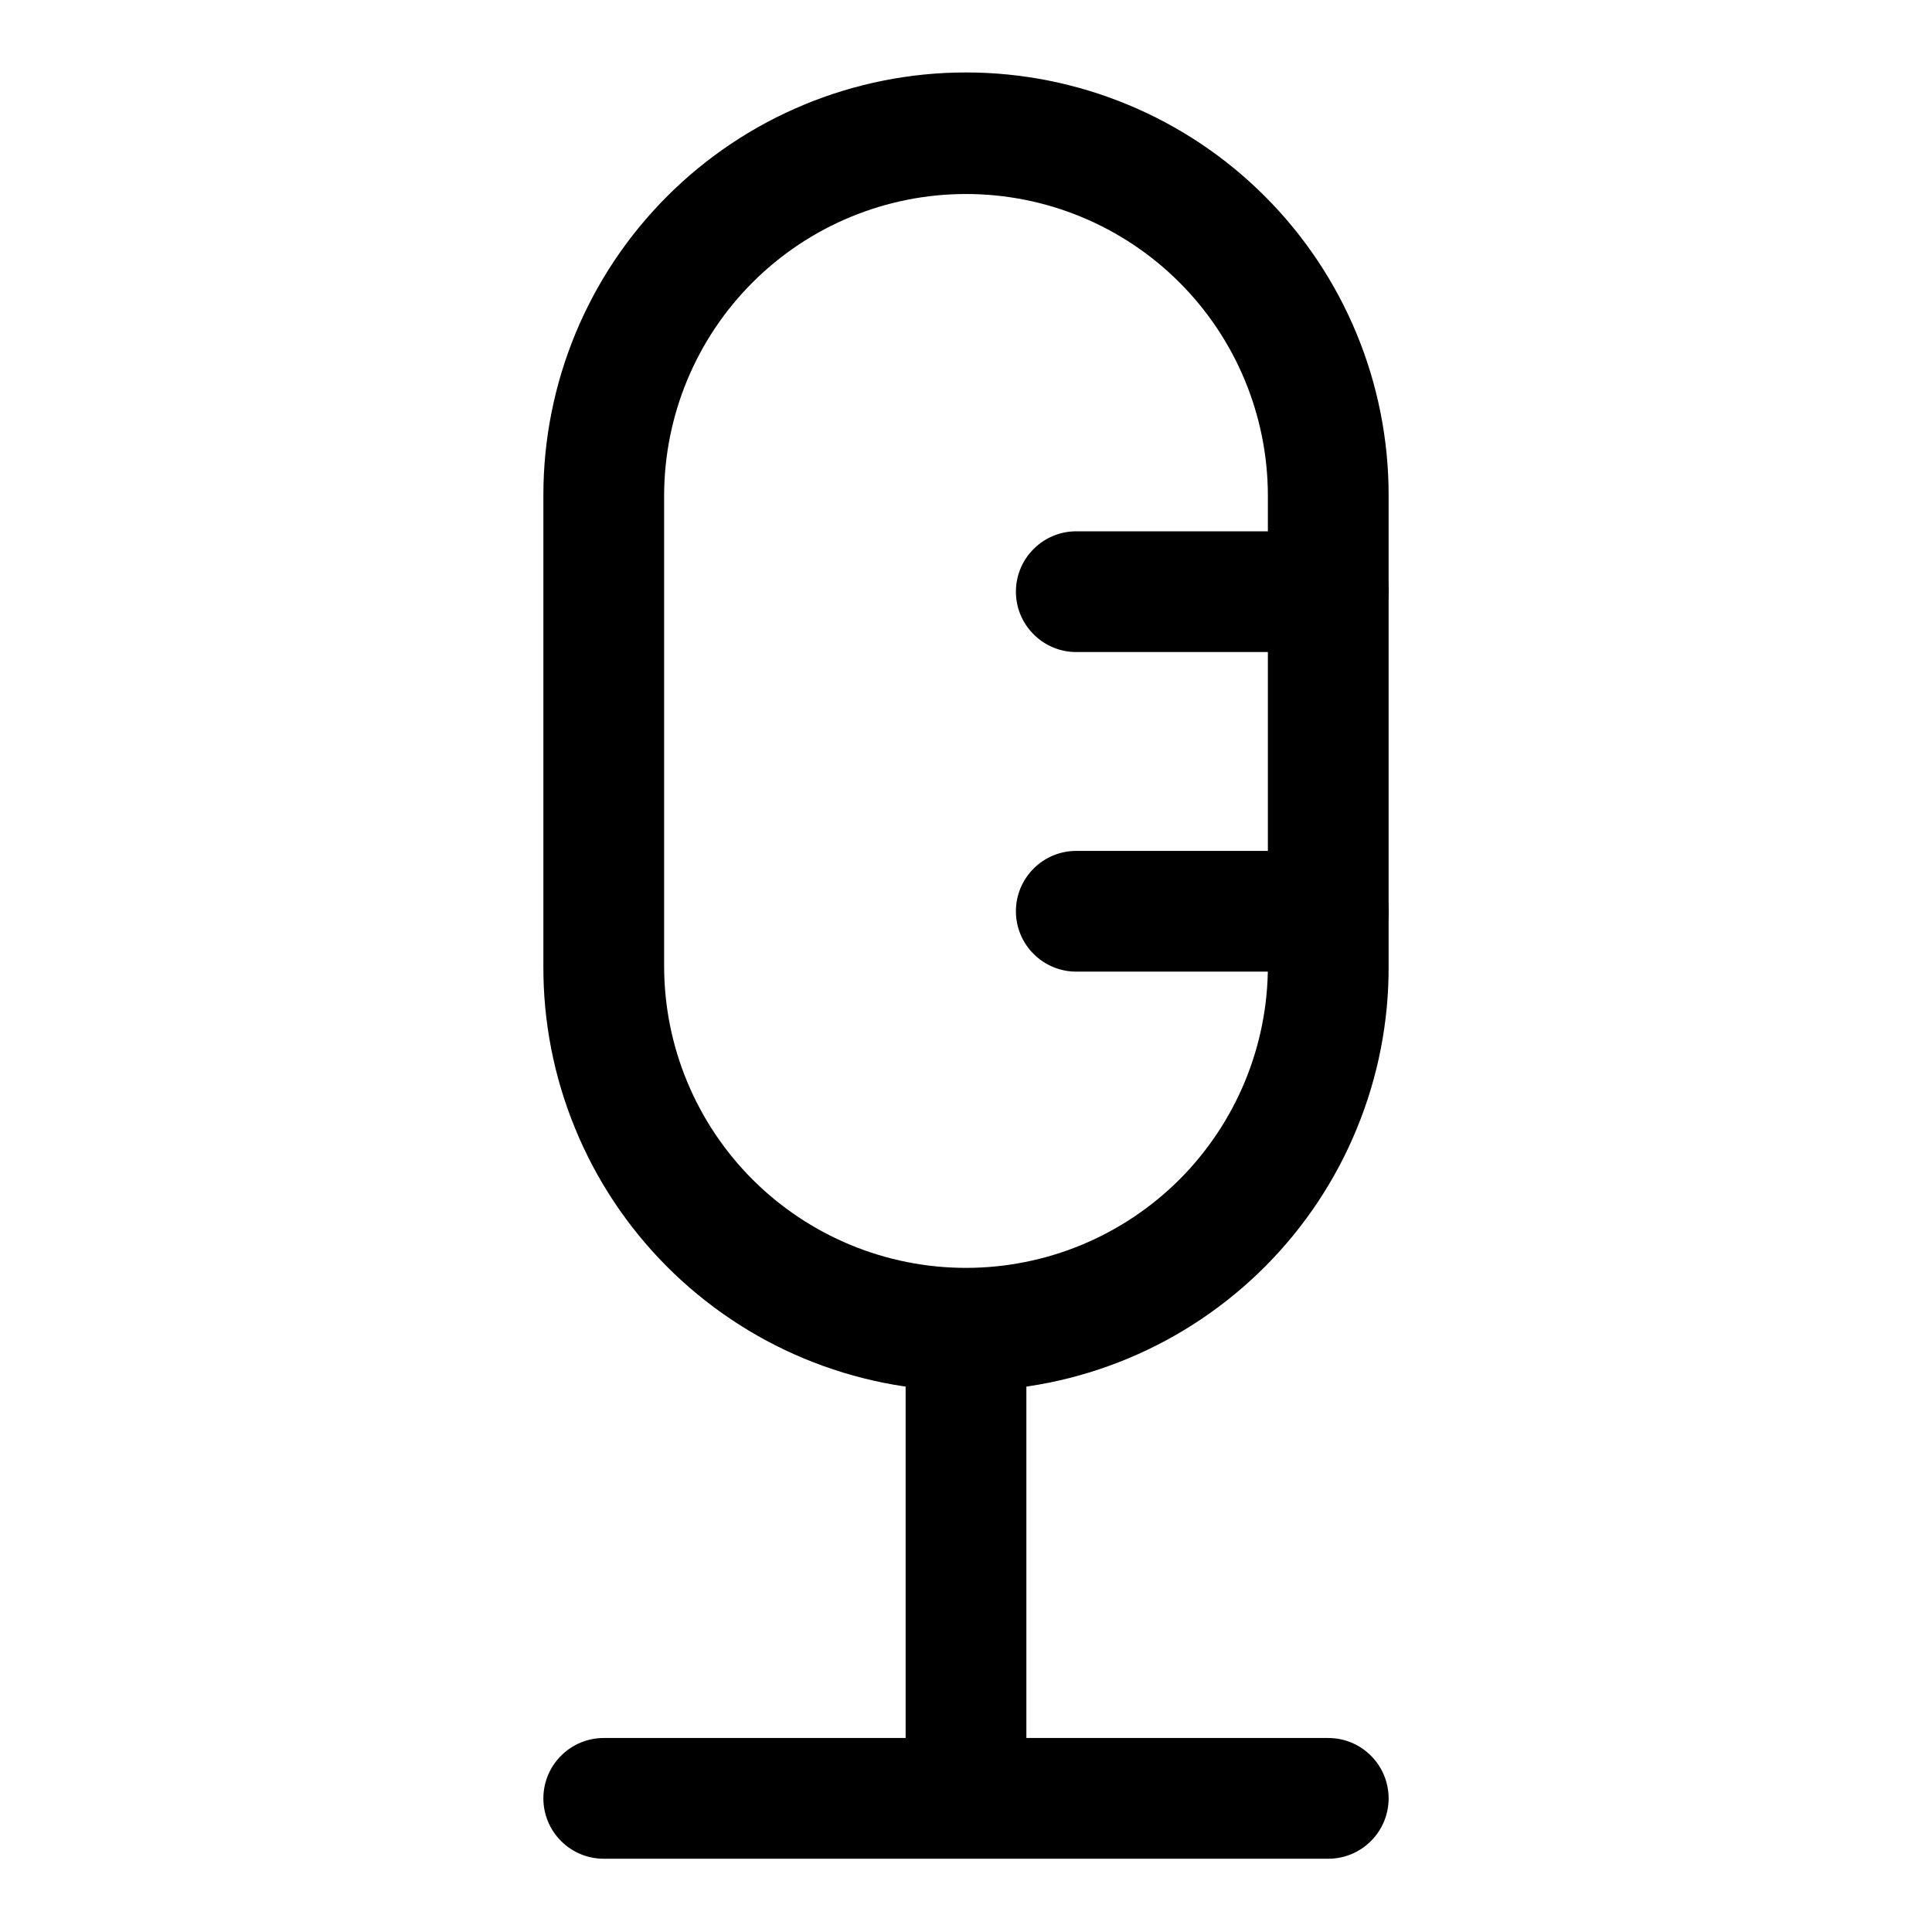
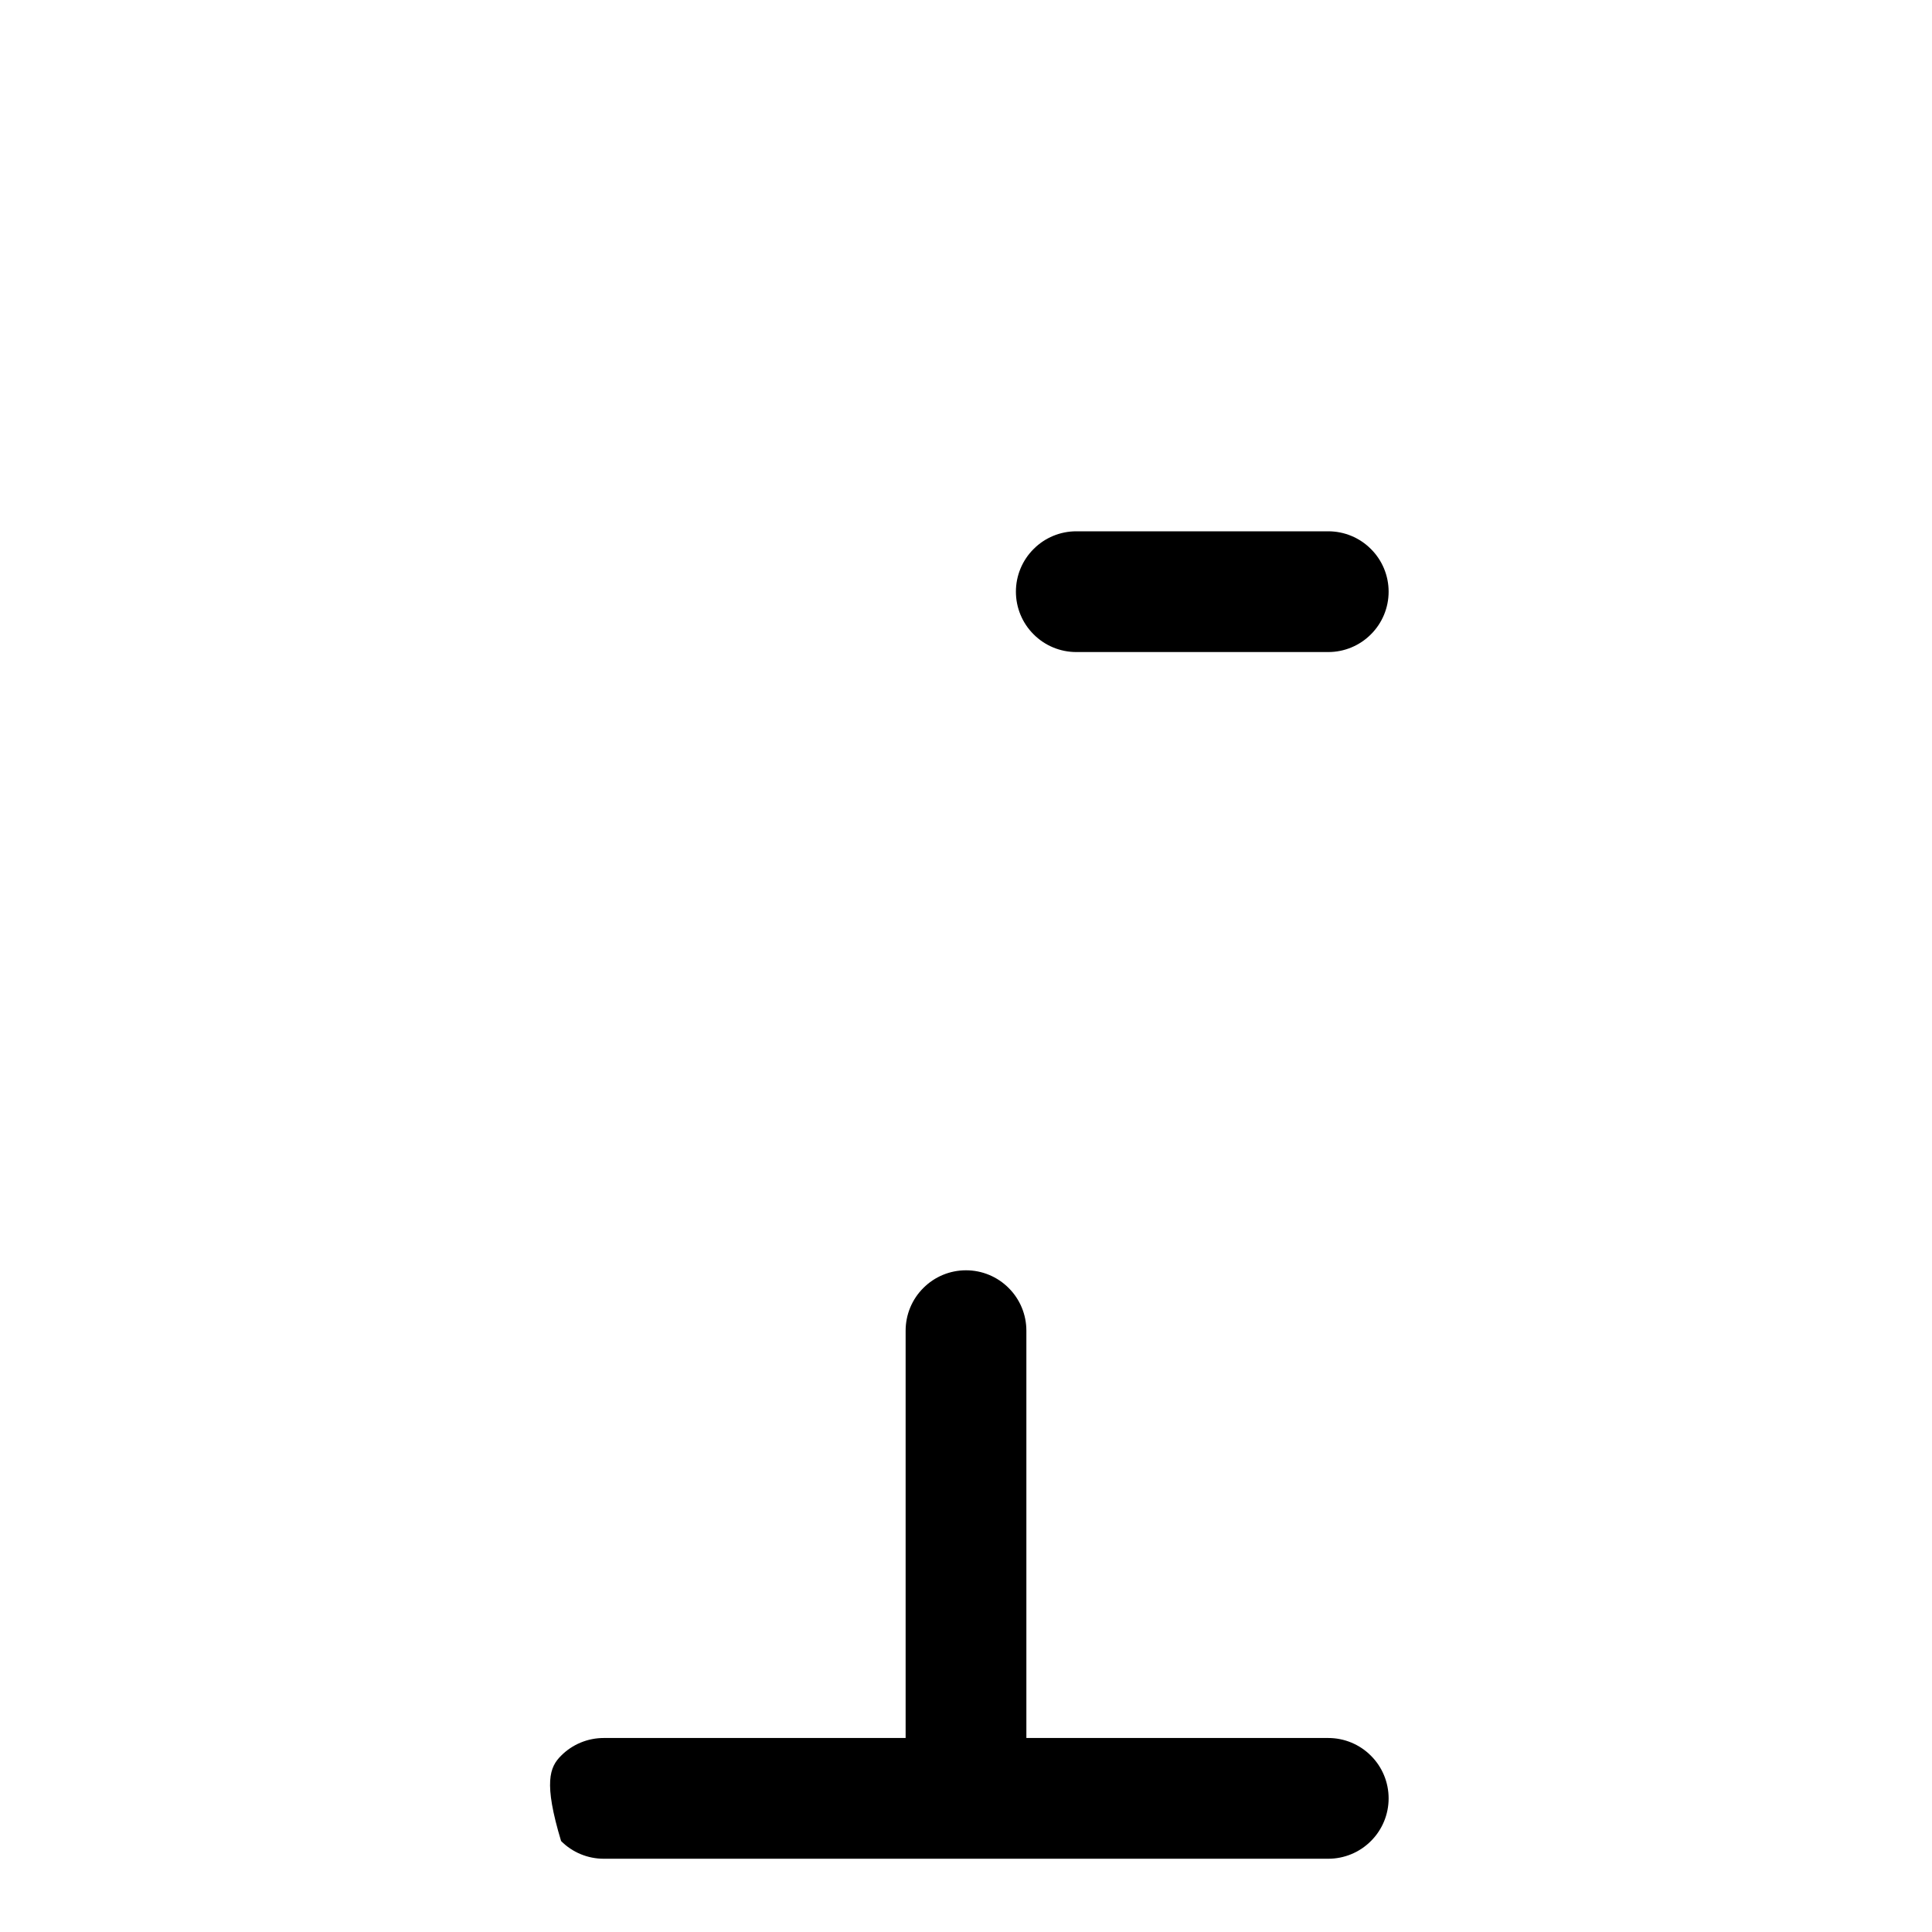
<svg xmlns="http://www.w3.org/2000/svg" width="800px" height="800px" viewBox="0 0 24 24" fill="none">
-   <path d="M12 17.28C11.308 17.279 10.624 17.141 9.986 16.875C9.347 16.609 8.768 16.219 8.28 15.729C7.792 15.238 7.406 14.657 7.144 14.017C6.881 13.377 6.747 12.692 6.75 12V6.15C6.75 4.758 7.303 3.422 8.288 2.438C9.272 1.453 10.608 0.9 12 0.9C13.392 0.9 14.728 1.453 15.712 2.438C16.697 3.422 17.25 4.758 17.25 6.15V12C17.253 12.692 17.119 13.377 16.856 14.017C16.594 14.657 16.208 15.238 15.72 15.729C15.232 16.219 14.653 16.609 14.014 16.875C13.376 17.141 12.692 17.279 12 17.28ZM12 2.41C11.007 2.41 10.055 2.804 9.352 3.505C8.649 4.206 8.253 5.157 8.25 6.15V12C8.25 12.995 8.645 13.948 9.348 14.652C10.052 15.355 11.005 15.75 12 15.75C12.995 15.75 13.948 15.355 14.652 14.652C15.355 13.948 15.75 12.995 15.75 12V6.15C15.747 5.157 15.351 4.206 14.648 3.505C13.945 2.804 12.993 2.41 12 2.41Z" fill="#000000" />
-   <path d="M16.5 23.09H7.5C7.301 23.09 7.11 23.011 6.97 22.87C6.829 22.73 6.75 22.539 6.75 22.34C6.75 22.141 6.829 21.95 6.97 21.81C7.11 21.669 7.301 21.59 7.5 21.59H11.25V16.53C11.25 16.331 11.329 16.14 11.47 16C11.61 15.859 11.801 15.78 12 15.78C12.199 15.78 12.39 15.859 12.53 16C12.671 16.14 12.75 16.331 12.75 16.53V21.59H16.5C16.699 21.59 16.89 21.669 17.03 21.81C17.171 21.95 17.25 22.141 17.25 22.34C17.25 22.539 17.171 22.73 17.03 22.87C16.89 23.011 16.699 23.09 16.5 23.09Z" fill="#000000" />
+   <path d="M16.5 23.09H7.5C7.301 23.09 7.11 23.011 6.97 22.87C6.75 22.141 6.829 21.95 6.97 21.81C7.11 21.669 7.301 21.59 7.5 21.59H11.25V16.53C11.25 16.331 11.329 16.14 11.47 16C11.61 15.859 11.801 15.78 12 15.78C12.199 15.78 12.39 15.859 12.53 16C12.671 16.14 12.75 16.331 12.75 16.53V21.59H16.5C16.699 21.59 16.89 21.669 17.03 21.81C17.171 21.95 17.25 22.141 17.25 22.34C17.25 22.539 17.171 22.73 17.03 22.87C16.89 23.011 16.699 23.09 16.5 23.09Z" fill="#000000" />
  <path d="M16.5 8.1H13.37C13.171 8.1 12.98 8.021 12.84 7.88C12.699 7.74 12.62 7.549 12.62 7.35C12.62 7.151 12.699 6.96 12.84 6.82C12.98 6.679 13.171 6.6 13.37 6.6H16.5C16.699 6.6 16.89 6.679 17.03 6.82C17.171 6.96 17.25 7.151 17.25 7.35C17.25 7.549 17.171 7.74 17.03 7.88C16.89 8.021 16.699 8.1 16.5 8.1Z" fill="#000000" />
-   <path d="M16.5 12.07H13.37C13.171 12.07 12.98 11.991 12.84 11.85C12.699 11.71 12.62 11.519 12.62 11.32C12.62 11.121 12.699 10.93 12.84 10.79C12.98 10.649 13.171 10.57 13.37 10.57H16.5C16.699 10.57 16.89 10.649 17.03 10.79C17.171 10.93 17.25 11.121 17.25 11.32C17.25 11.519 17.171 11.71 17.03 11.85C16.89 11.991 16.699 12.07 16.5 12.07Z" fill="#000000" />
</svg>